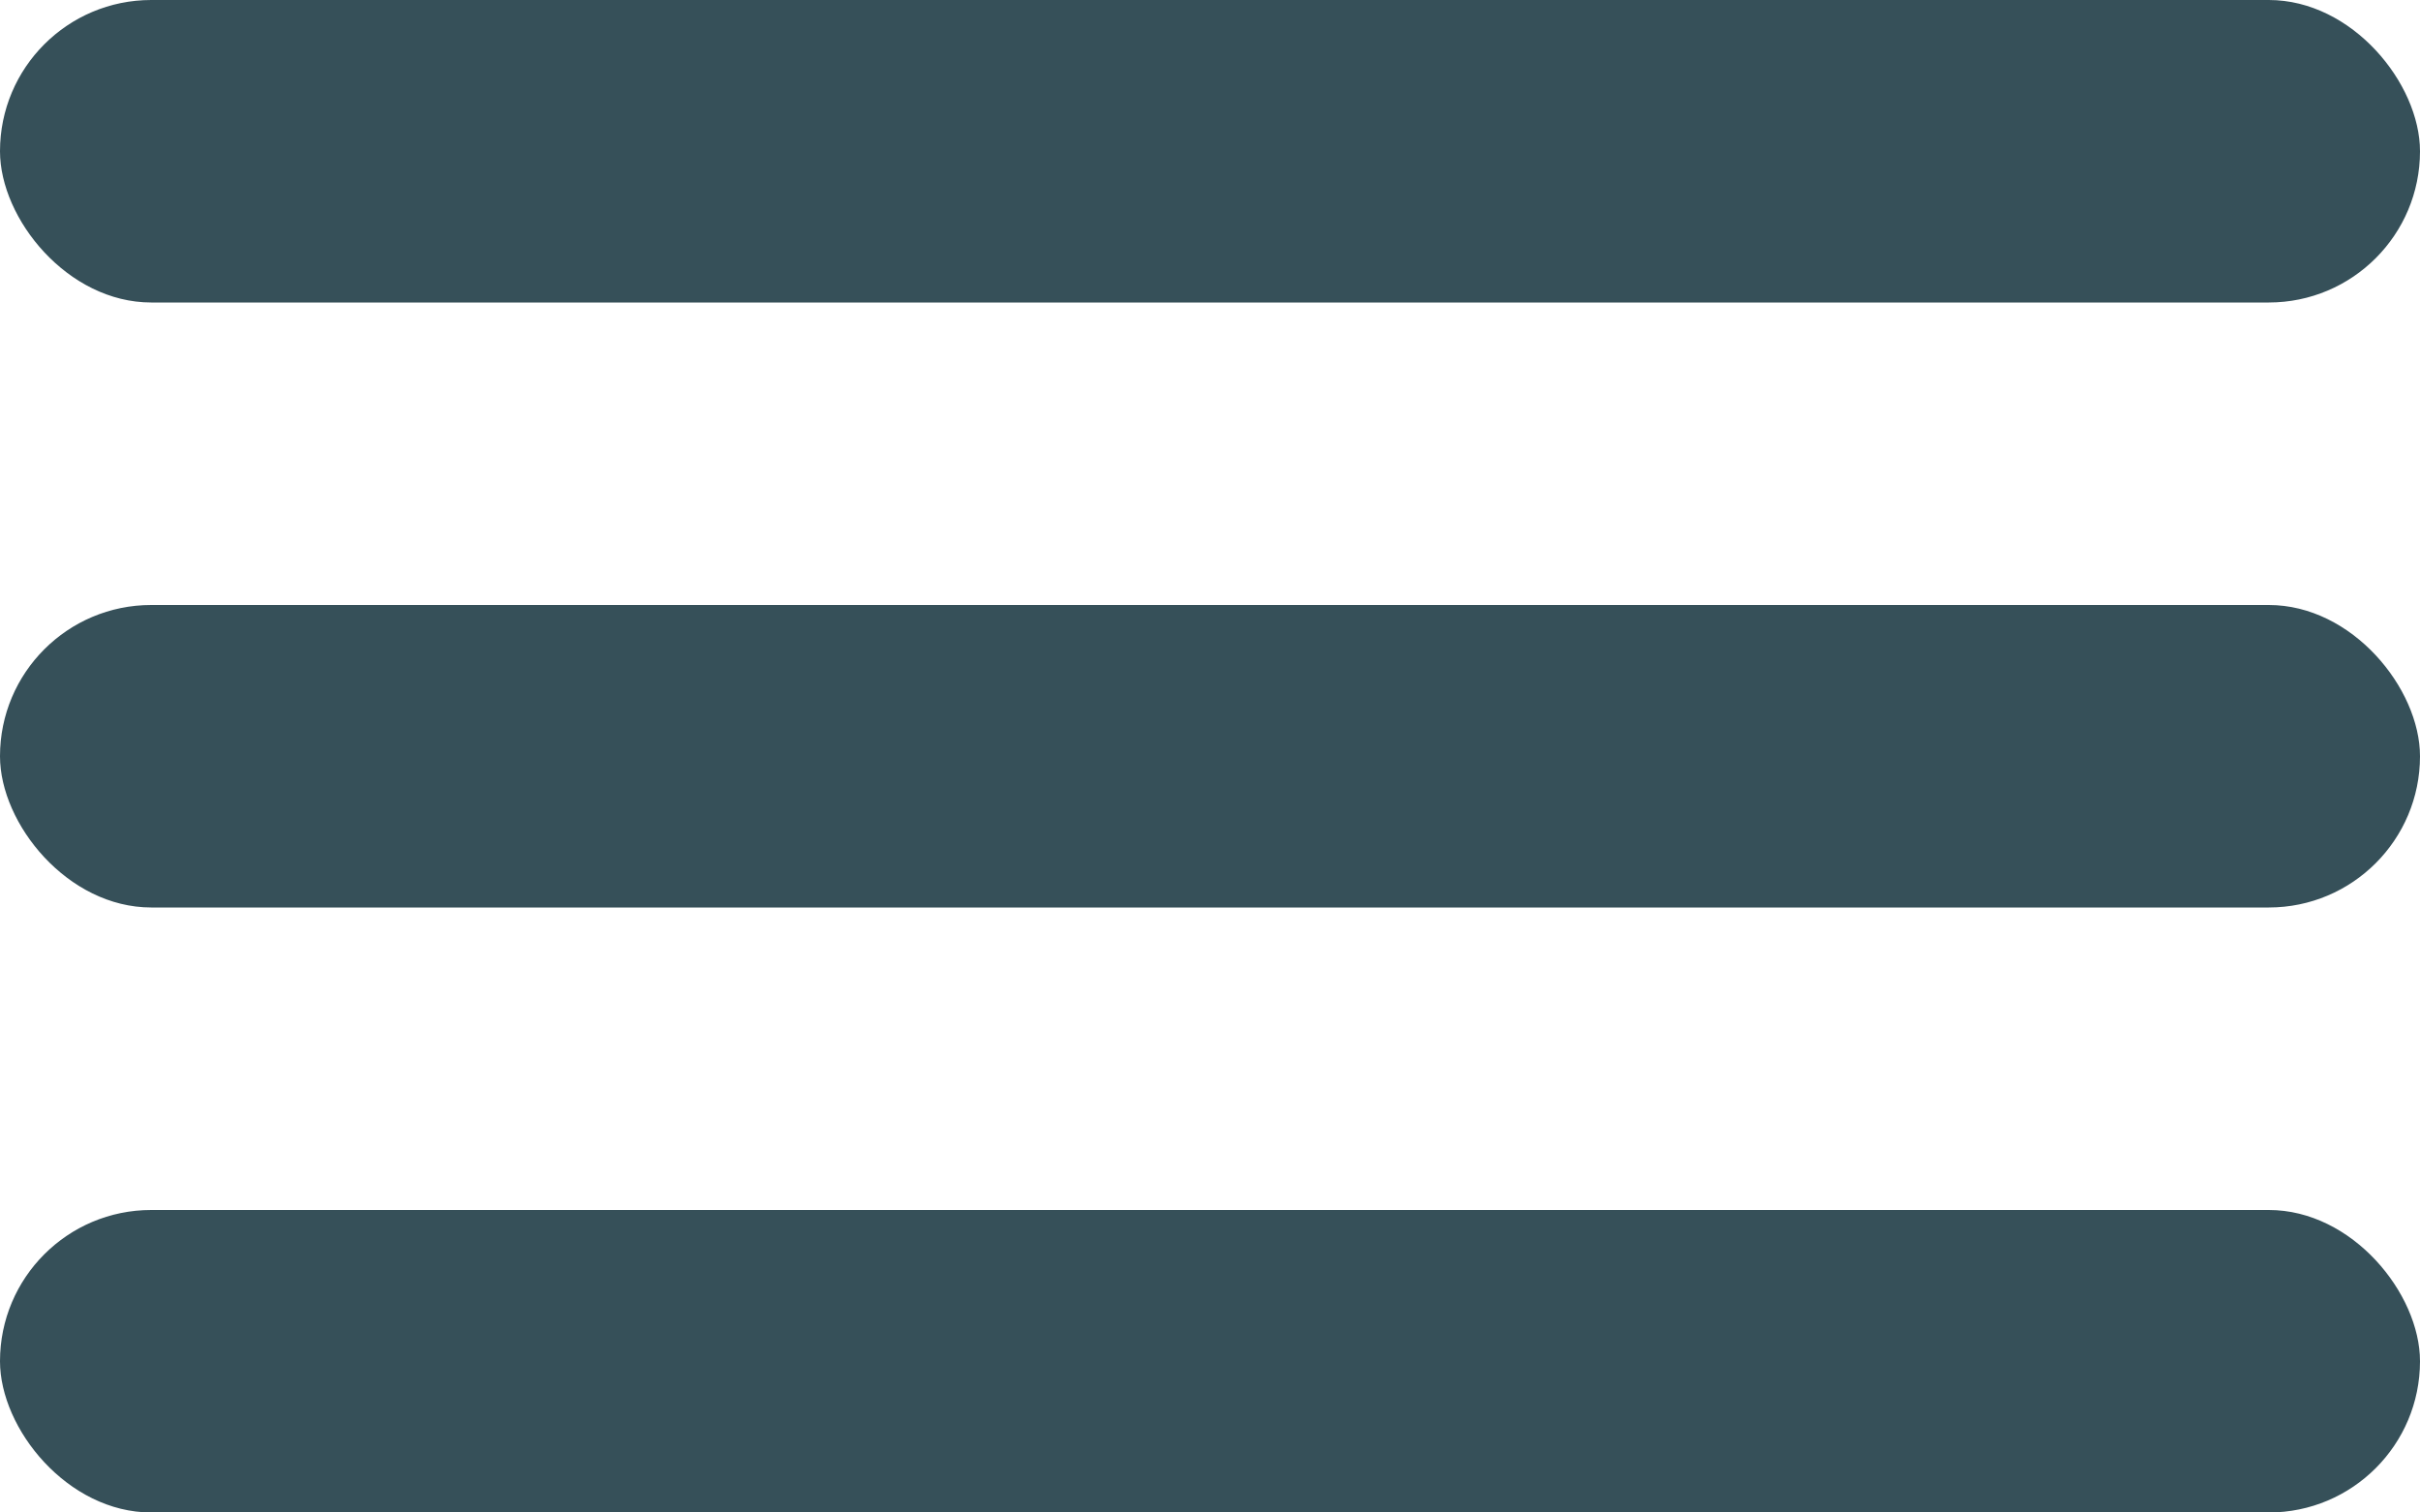
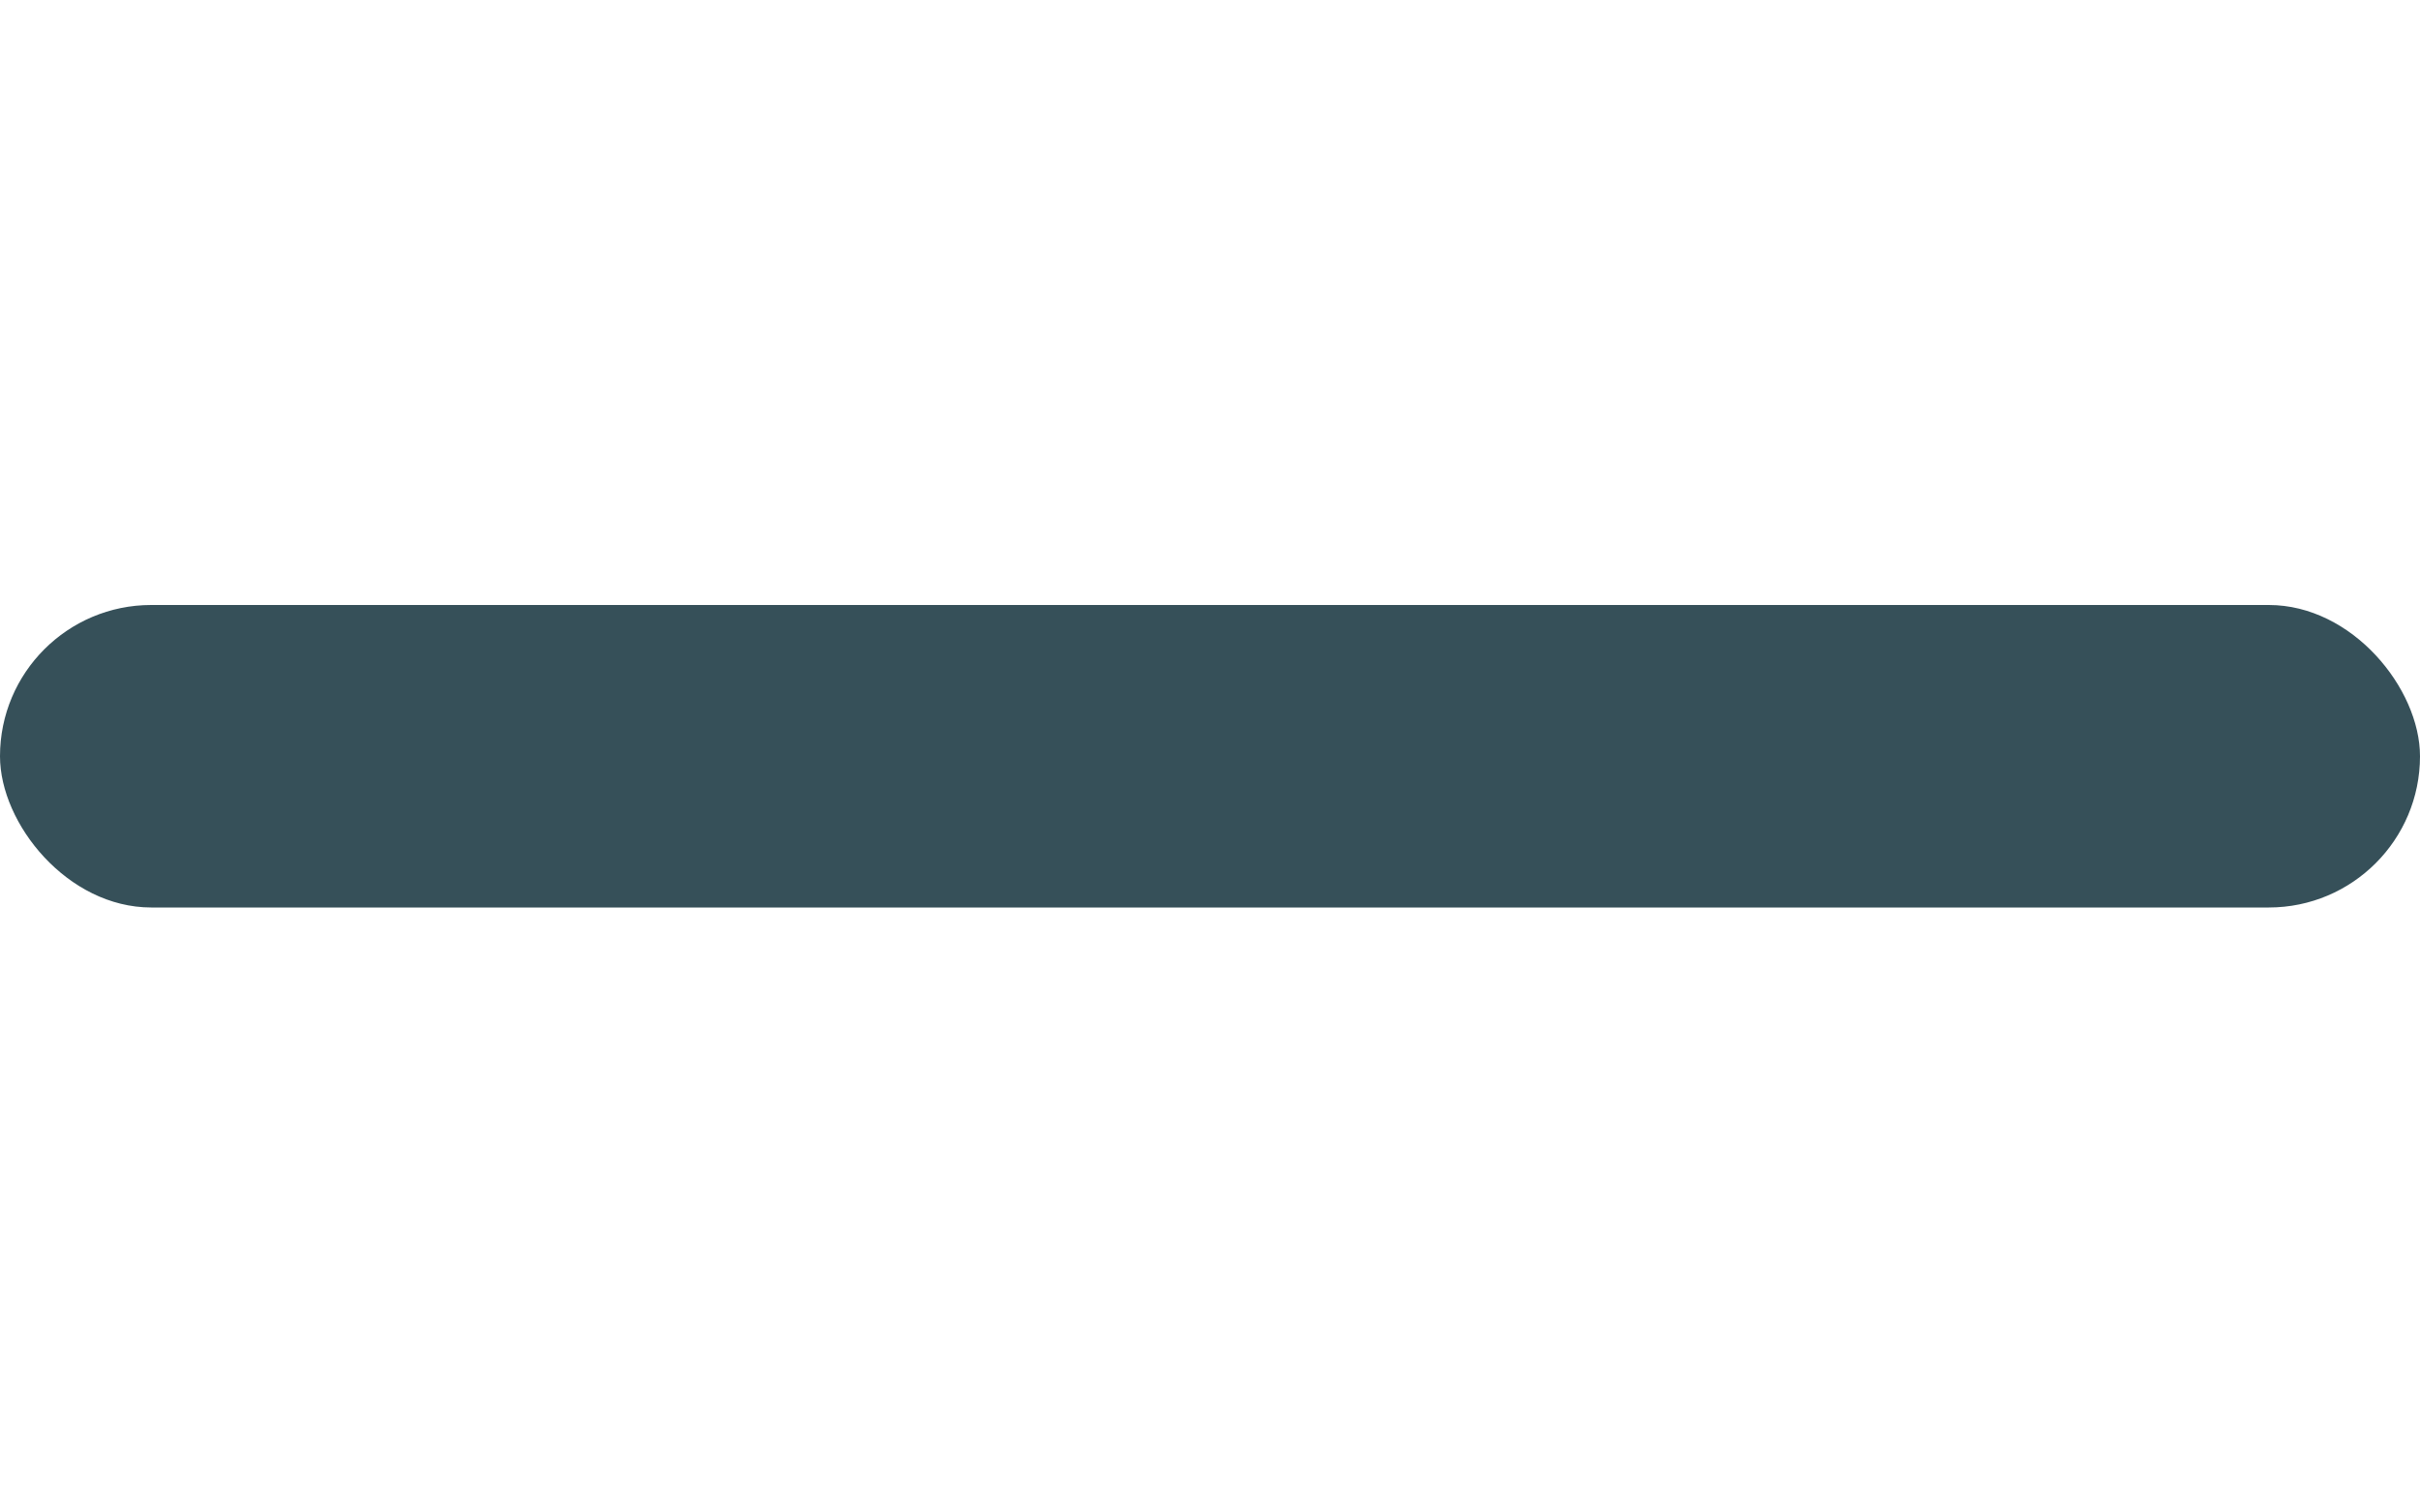
<svg xmlns="http://www.w3.org/2000/svg" width="32" height="20" viewBox="0 0 32 20" fill="none">
-   <rect width="32" height="4" rx="2" fill="#365059" />
  <rect y="8" width="32" height="4" rx="2" fill="#365059" />
-   <rect y="16" width="32" height="4" rx="2" fill="#365059" />
</svg>